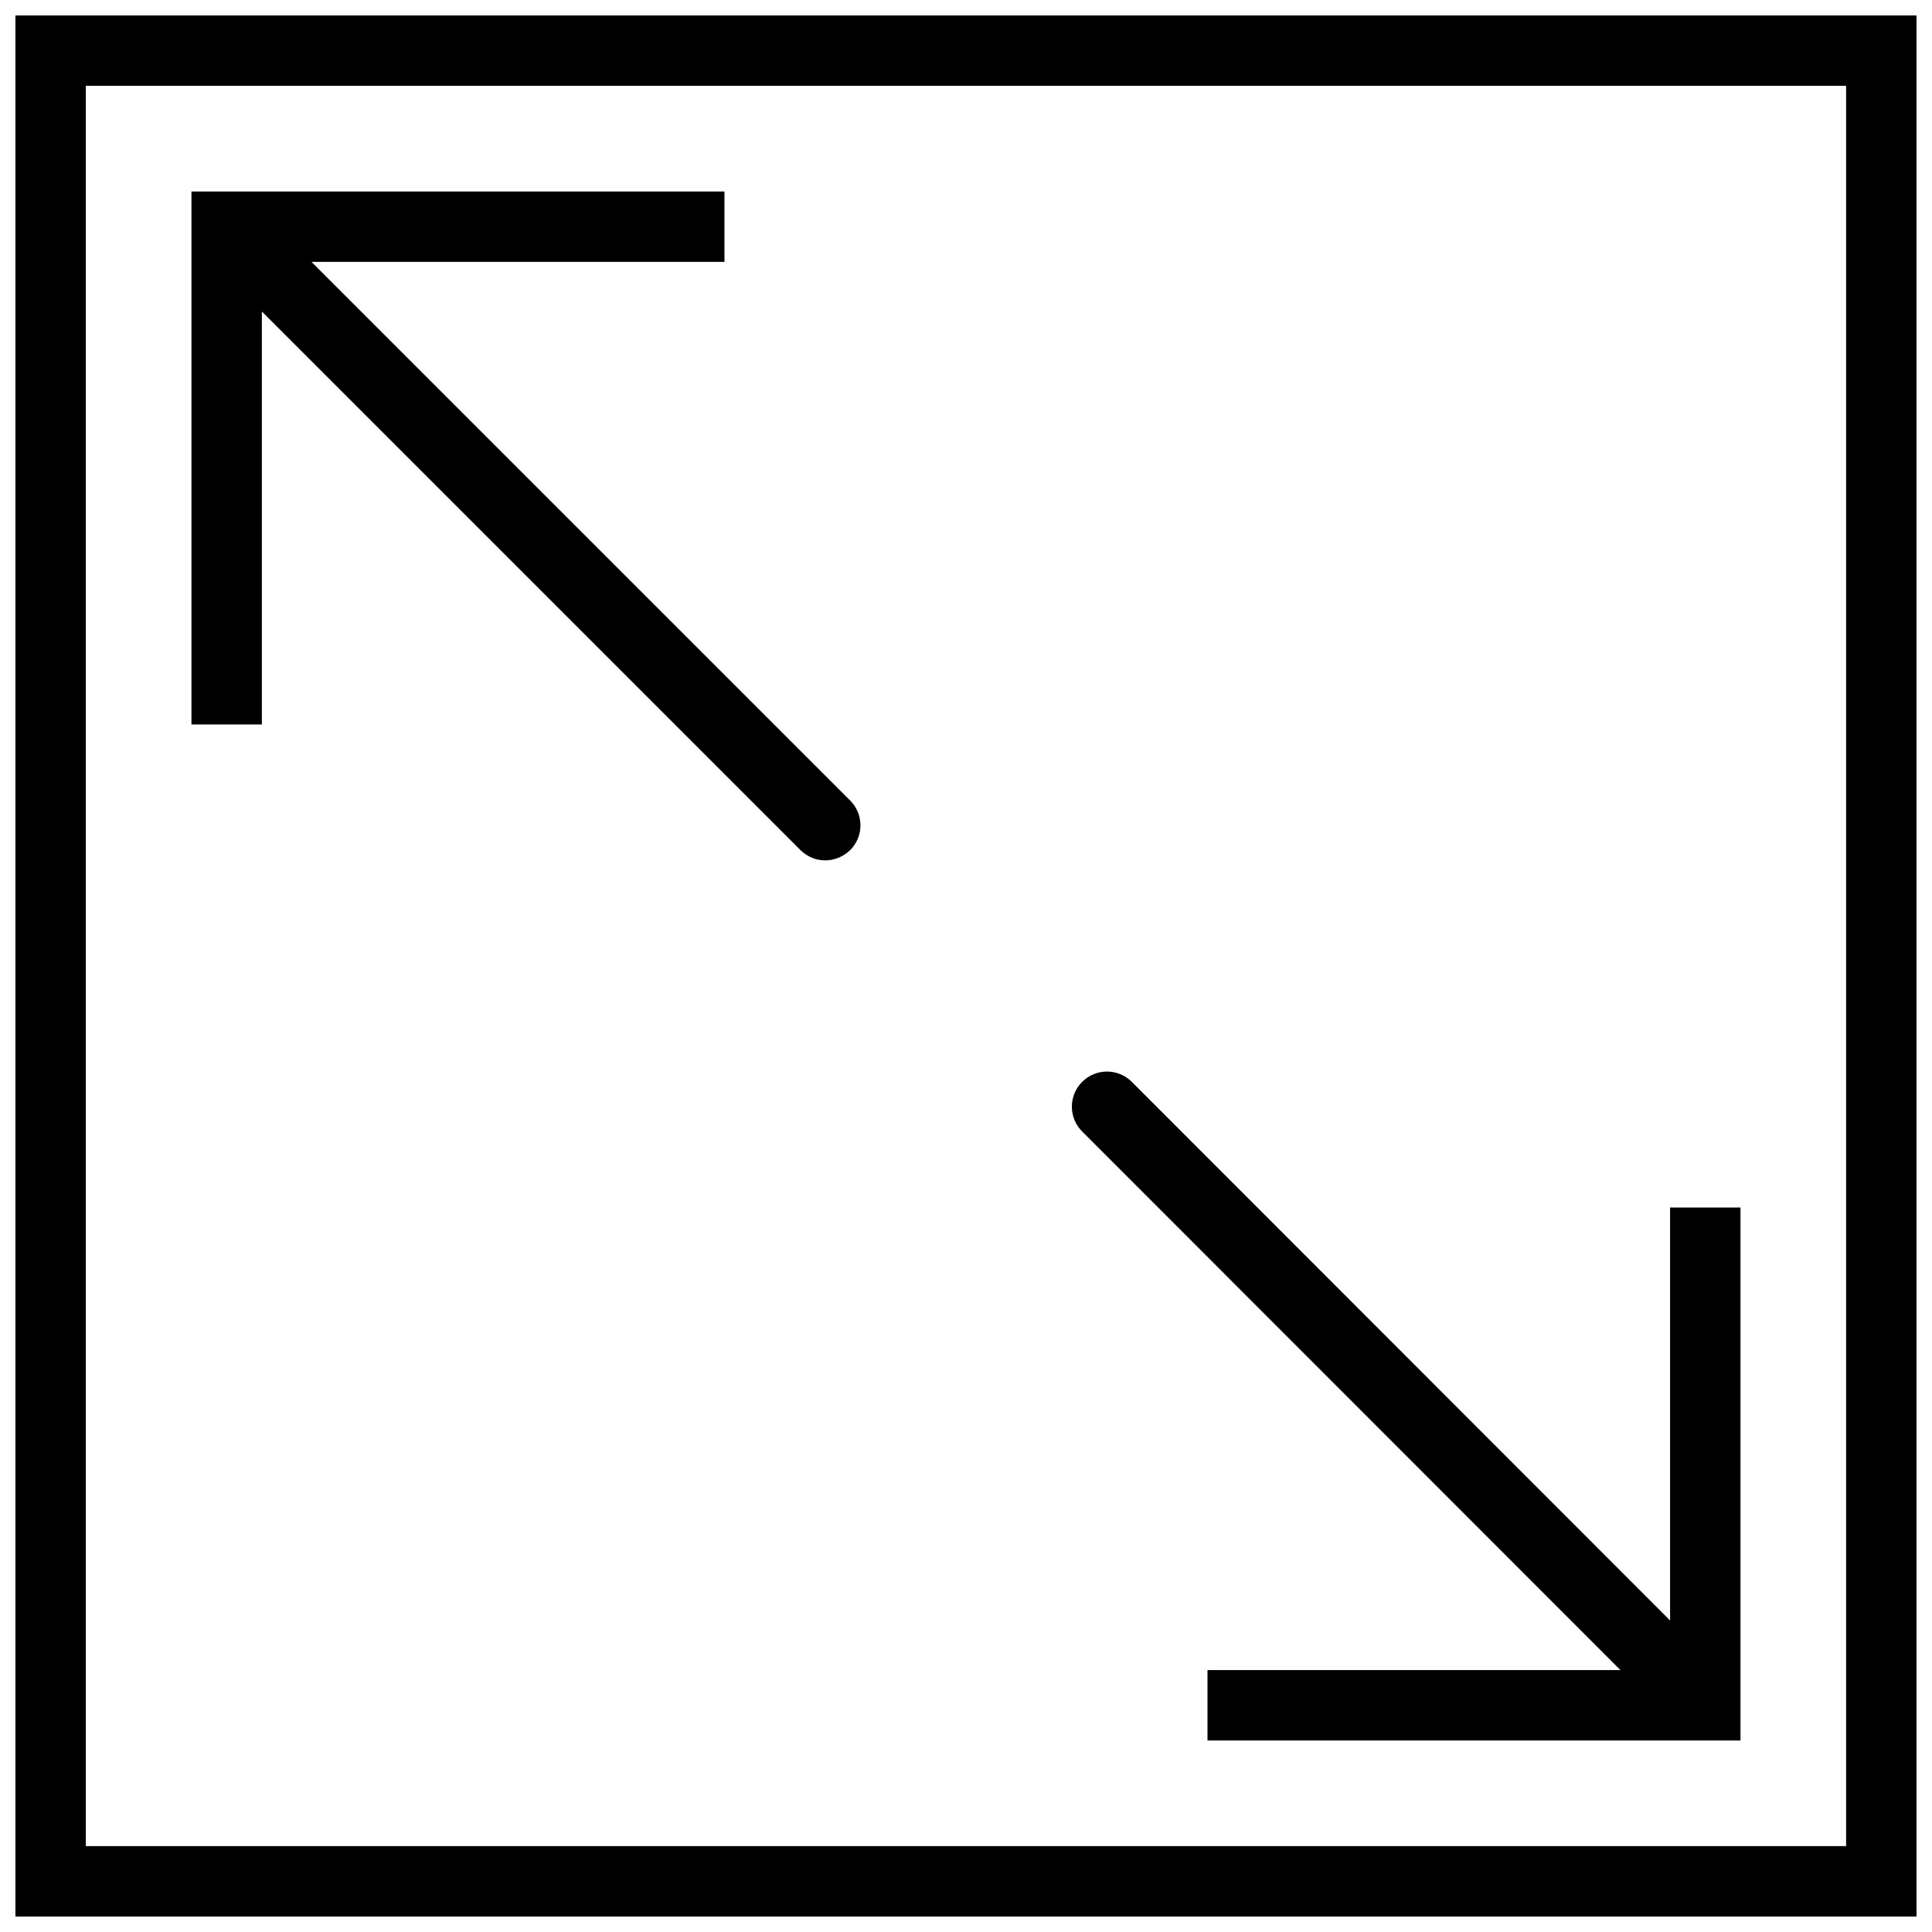
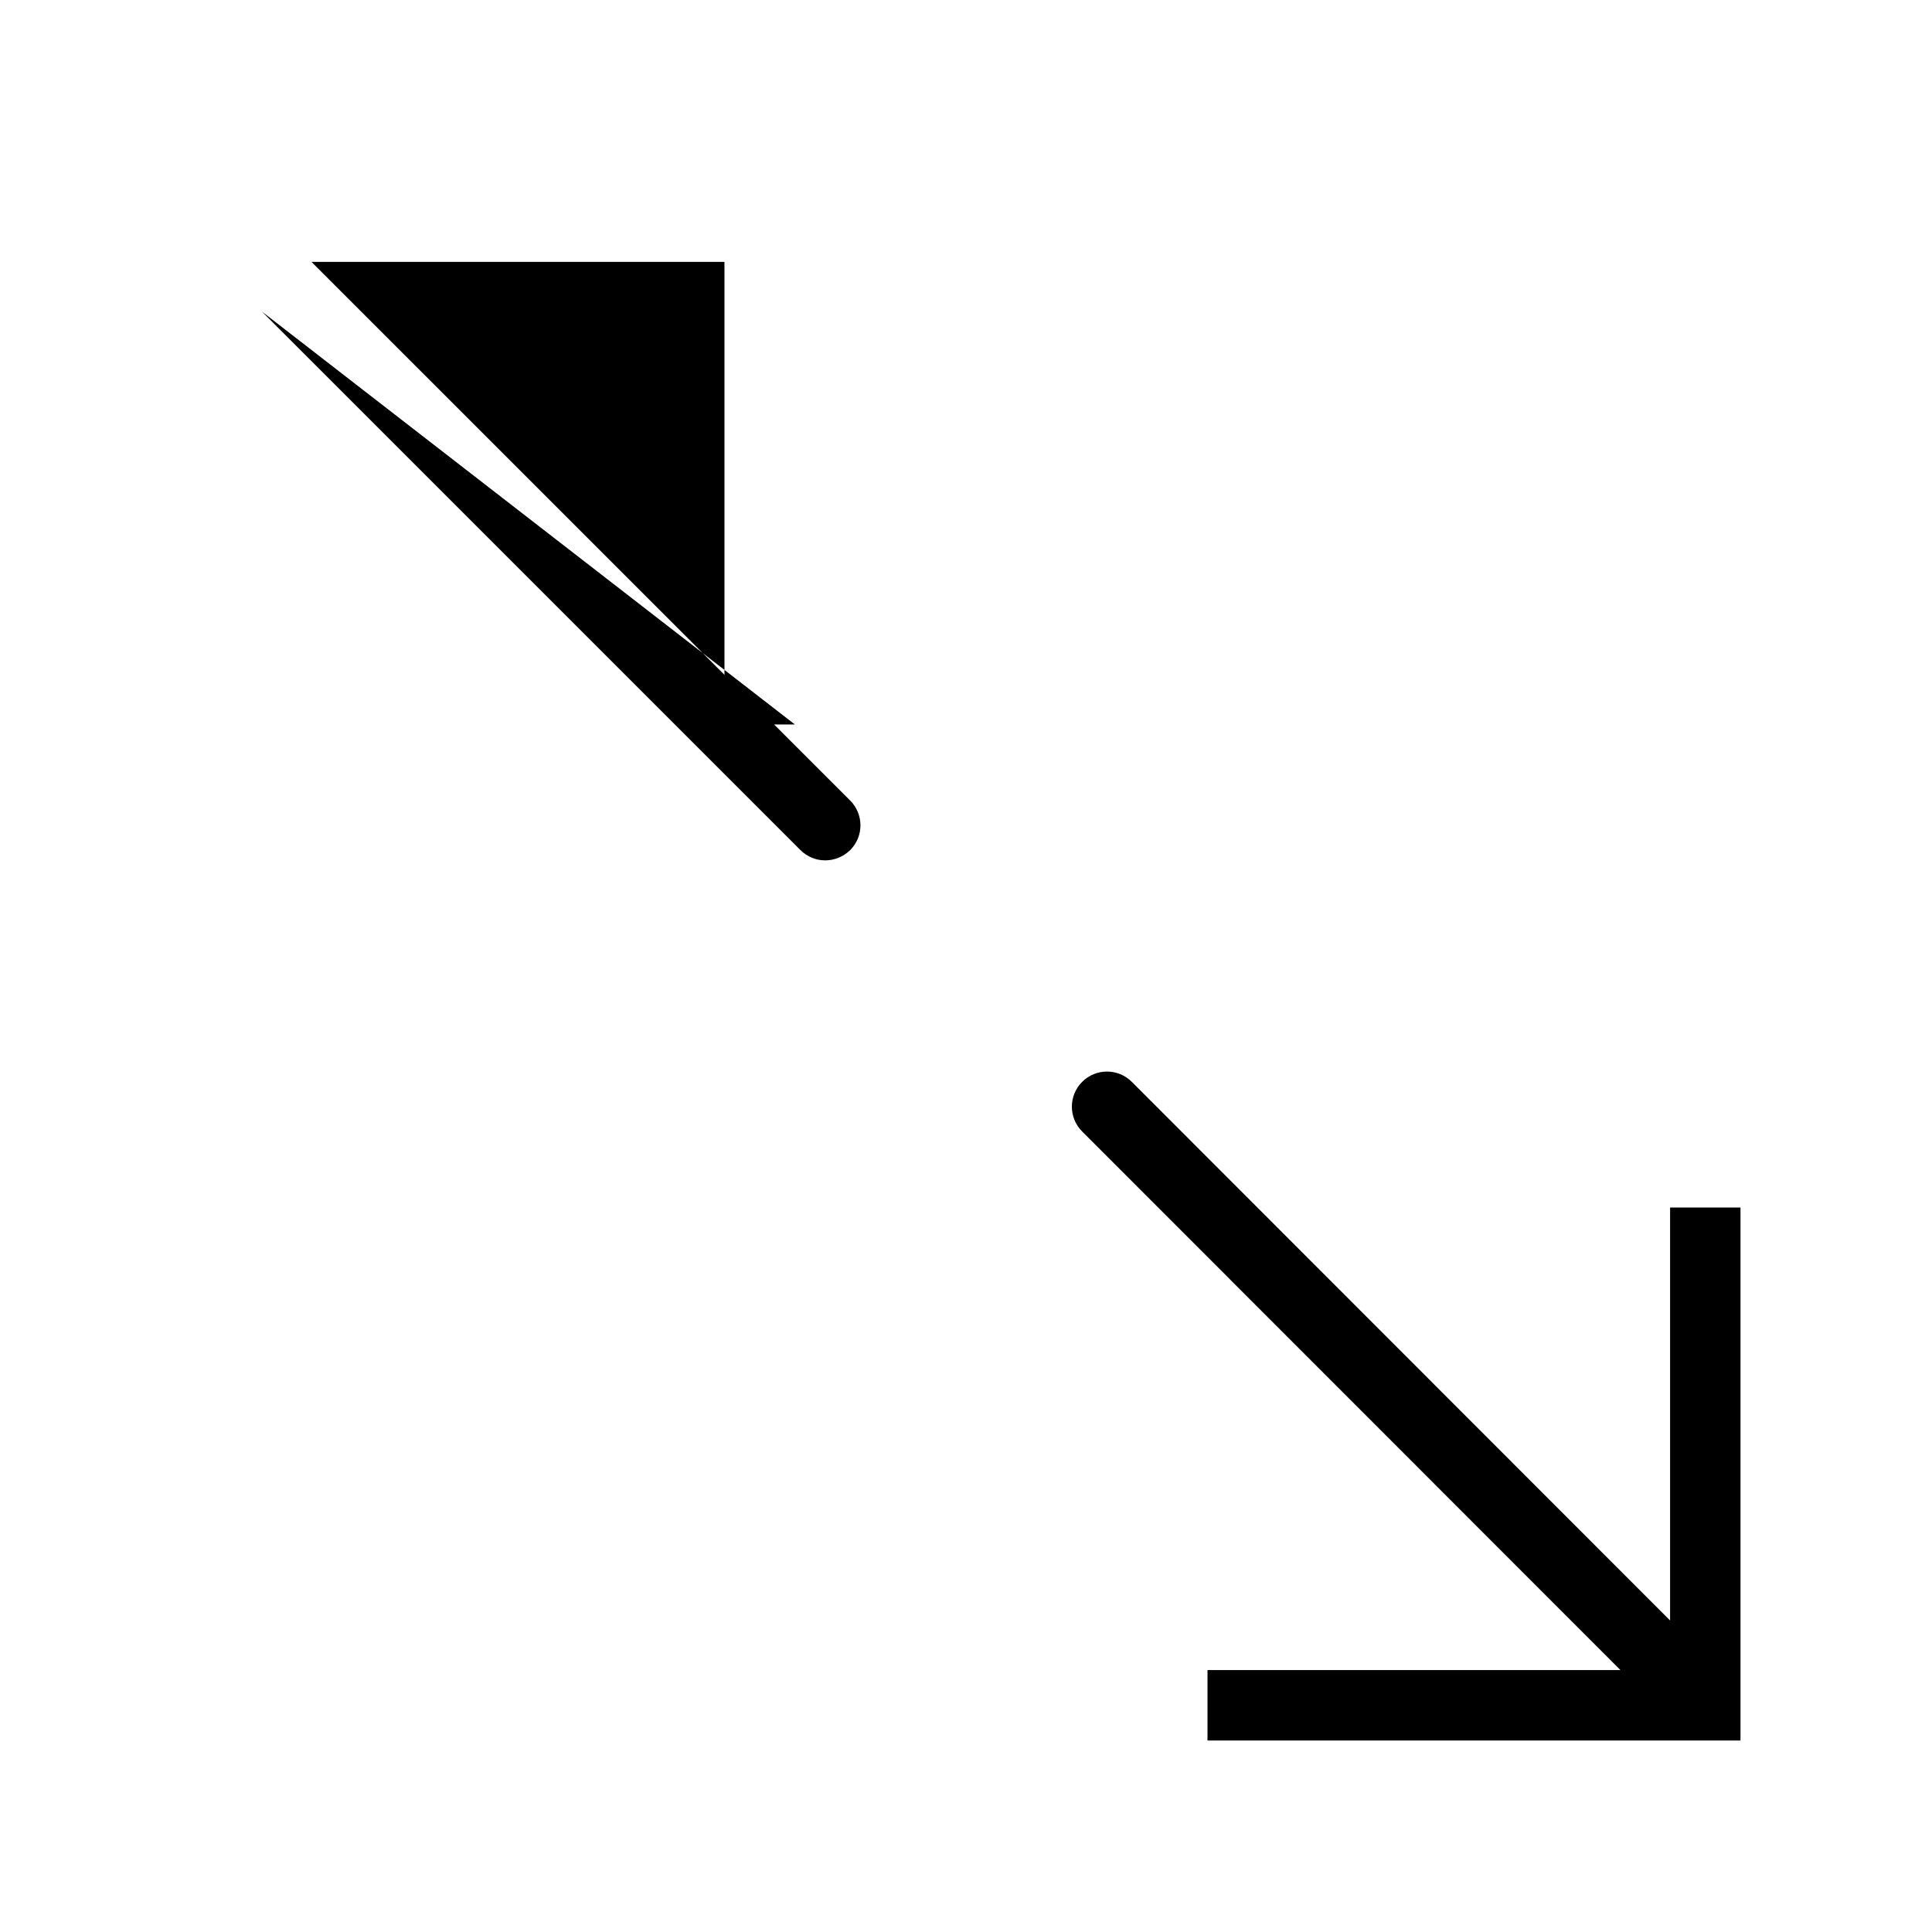
<svg xmlns="http://www.w3.org/2000/svg" width="800px" height="800px" version="1.1" viewBox="144 144 512 512">
  <defs>
    <clipPath id="a">
      <path d="m148.09 148.09h503.81v503.81h-503.81z" />
    </clipPath>
  </defs>
  <g clip-path="url(#a)">
-     <path d="m148.09 148.09v503.81h503.81v-503.81zm485.15 485.15h-466.49v-466.49h466.49z" />
-   </g>
-   <path d="m213.4 226.56 142.65 142.65c1.867 1.863 4.199 2.797 6.625 2.797 2.426 0 4.758-0.934 6.625-2.707 3.637-3.637 3.637-9.516 0-13.156l-142.75-142.74h109.44v-18.66h-141.25v141.25h18.66z" />
+     </g>
+   <path d="m213.4 226.56 142.65 142.65c1.867 1.863 4.199 2.797 6.625 2.797 2.426 0 4.758-0.934 6.625-2.707 3.637-3.637 3.637-9.516 0-13.156l-142.75-142.74h109.44v-18.66v141.25h18.66z" />
  <path d="m573.44 586.59h-109.44v18.66h141.25v-141.25h-18.66v109.44l-142.65-142.74c-3.637-3.637-9.516-3.637-13.156 0-3.637 3.637-3.637 9.516 0 13.156z" />
</svg>